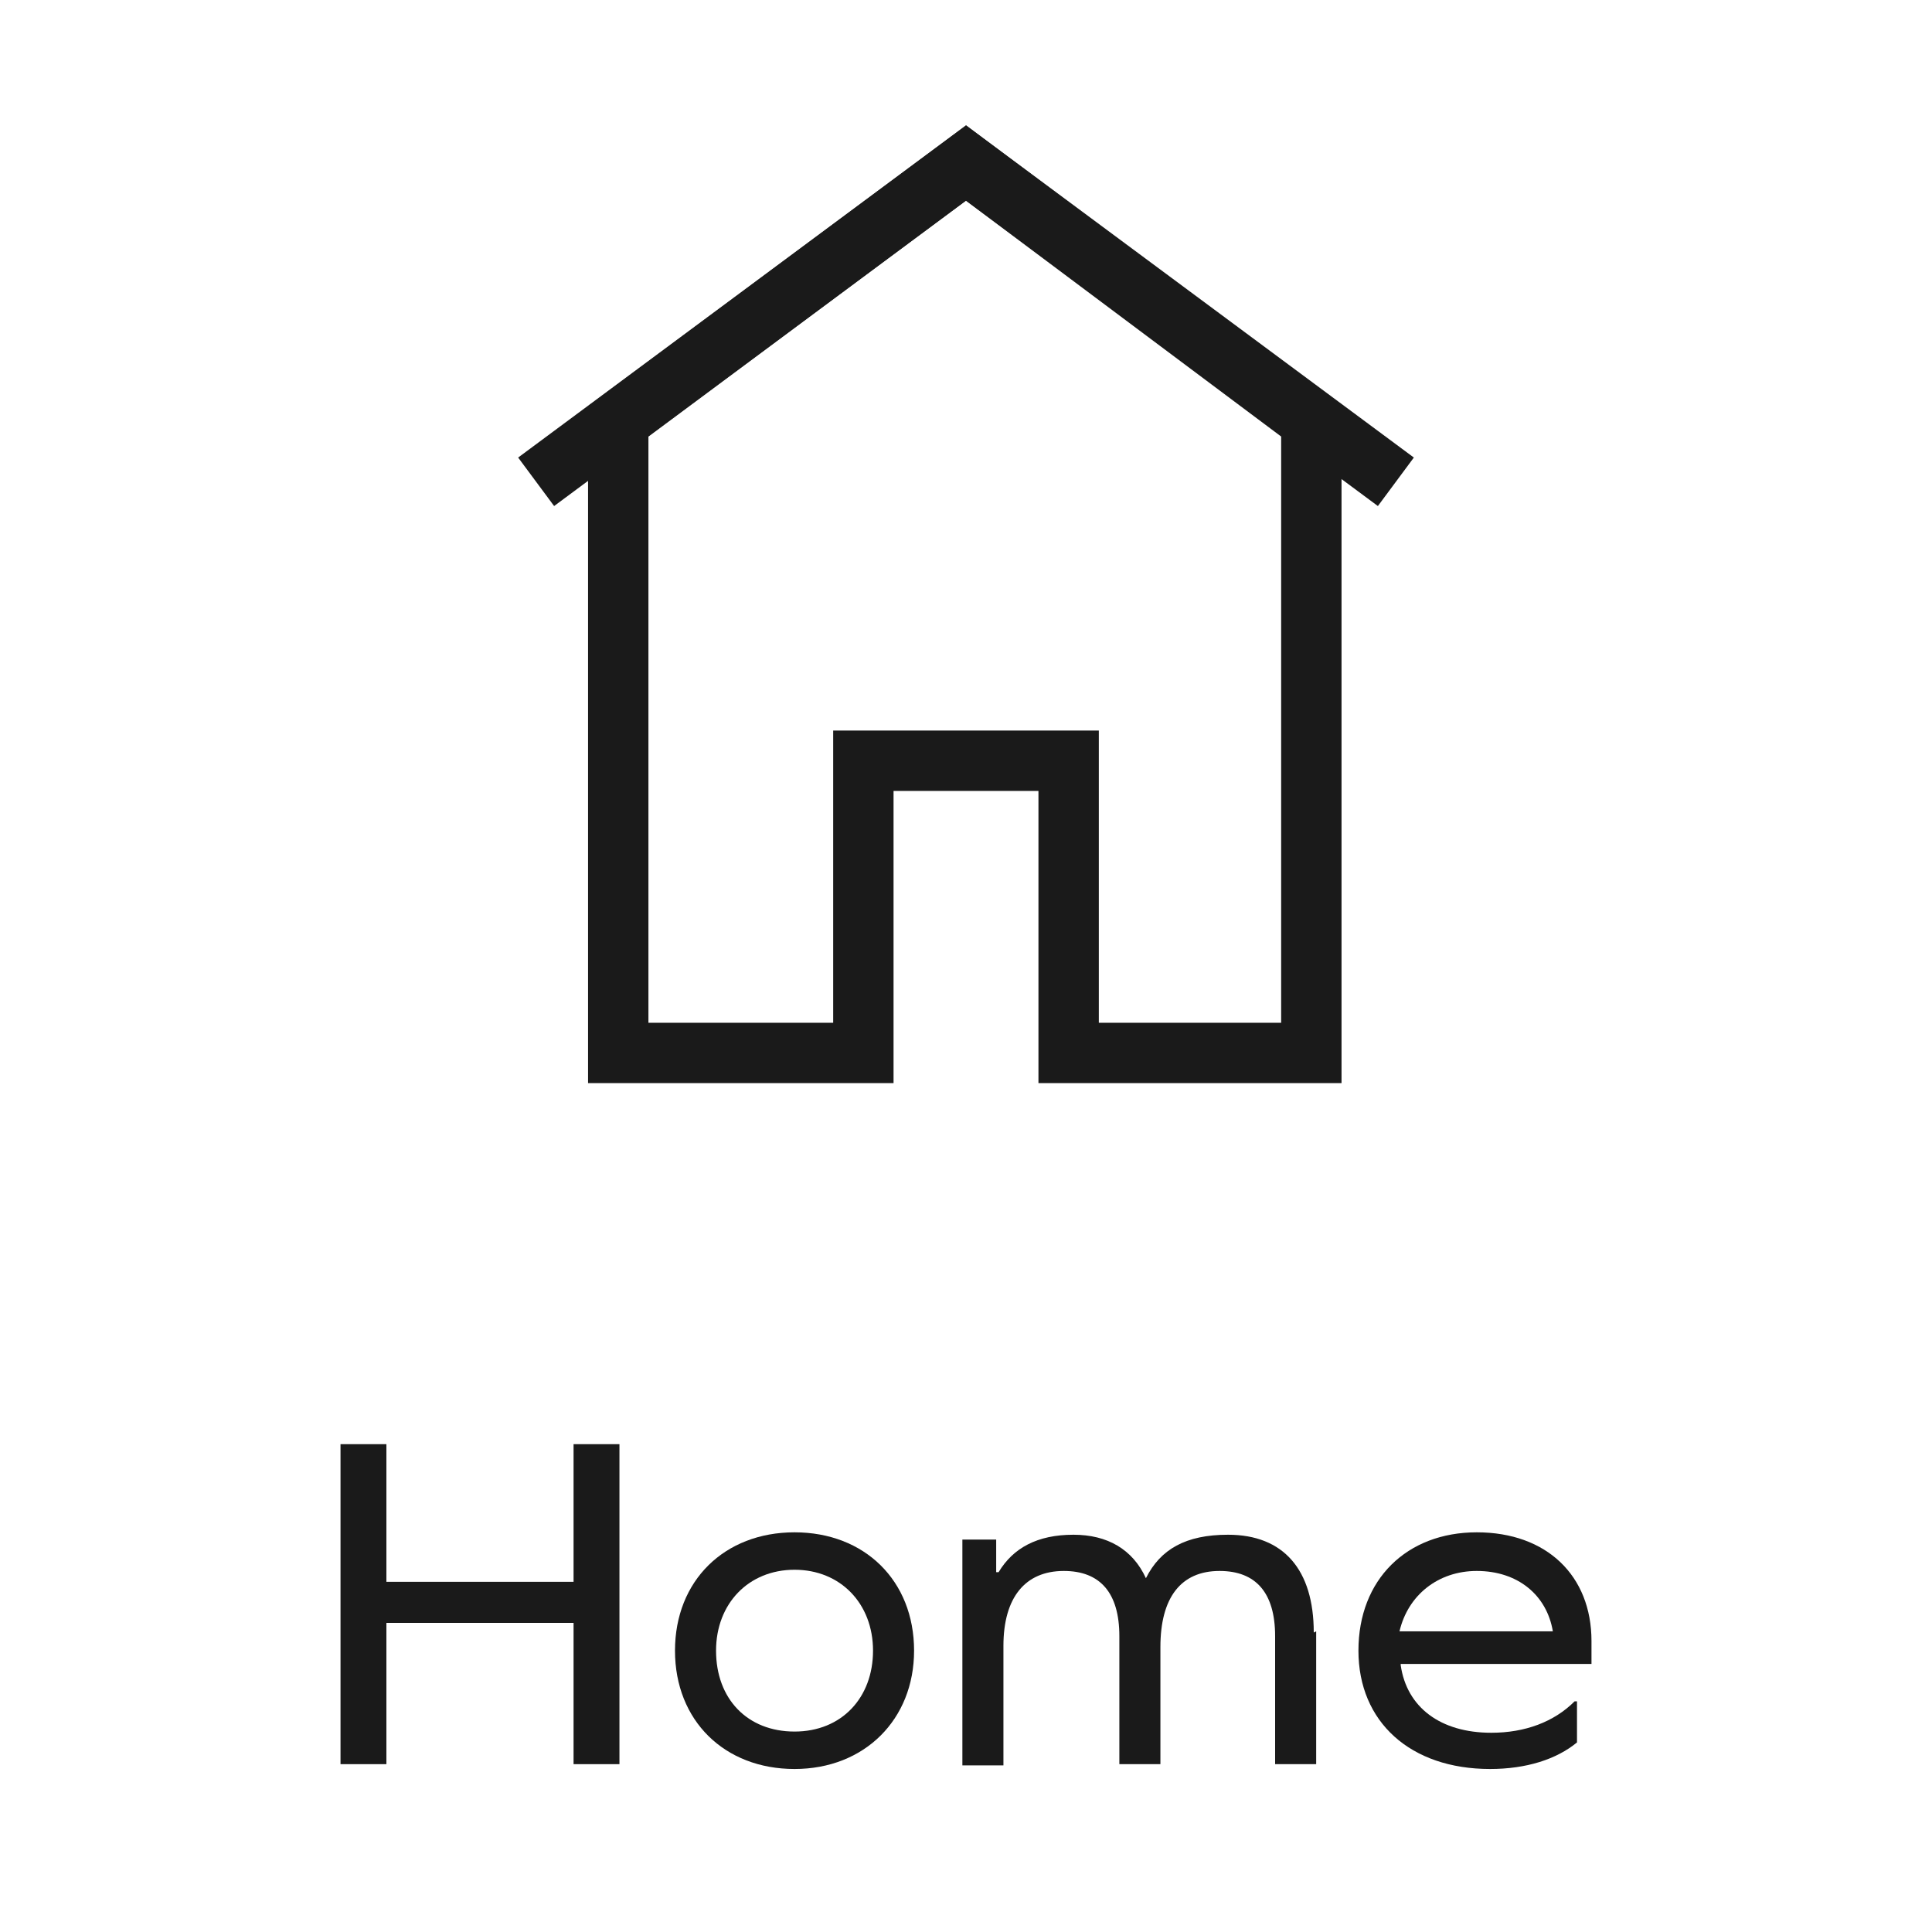
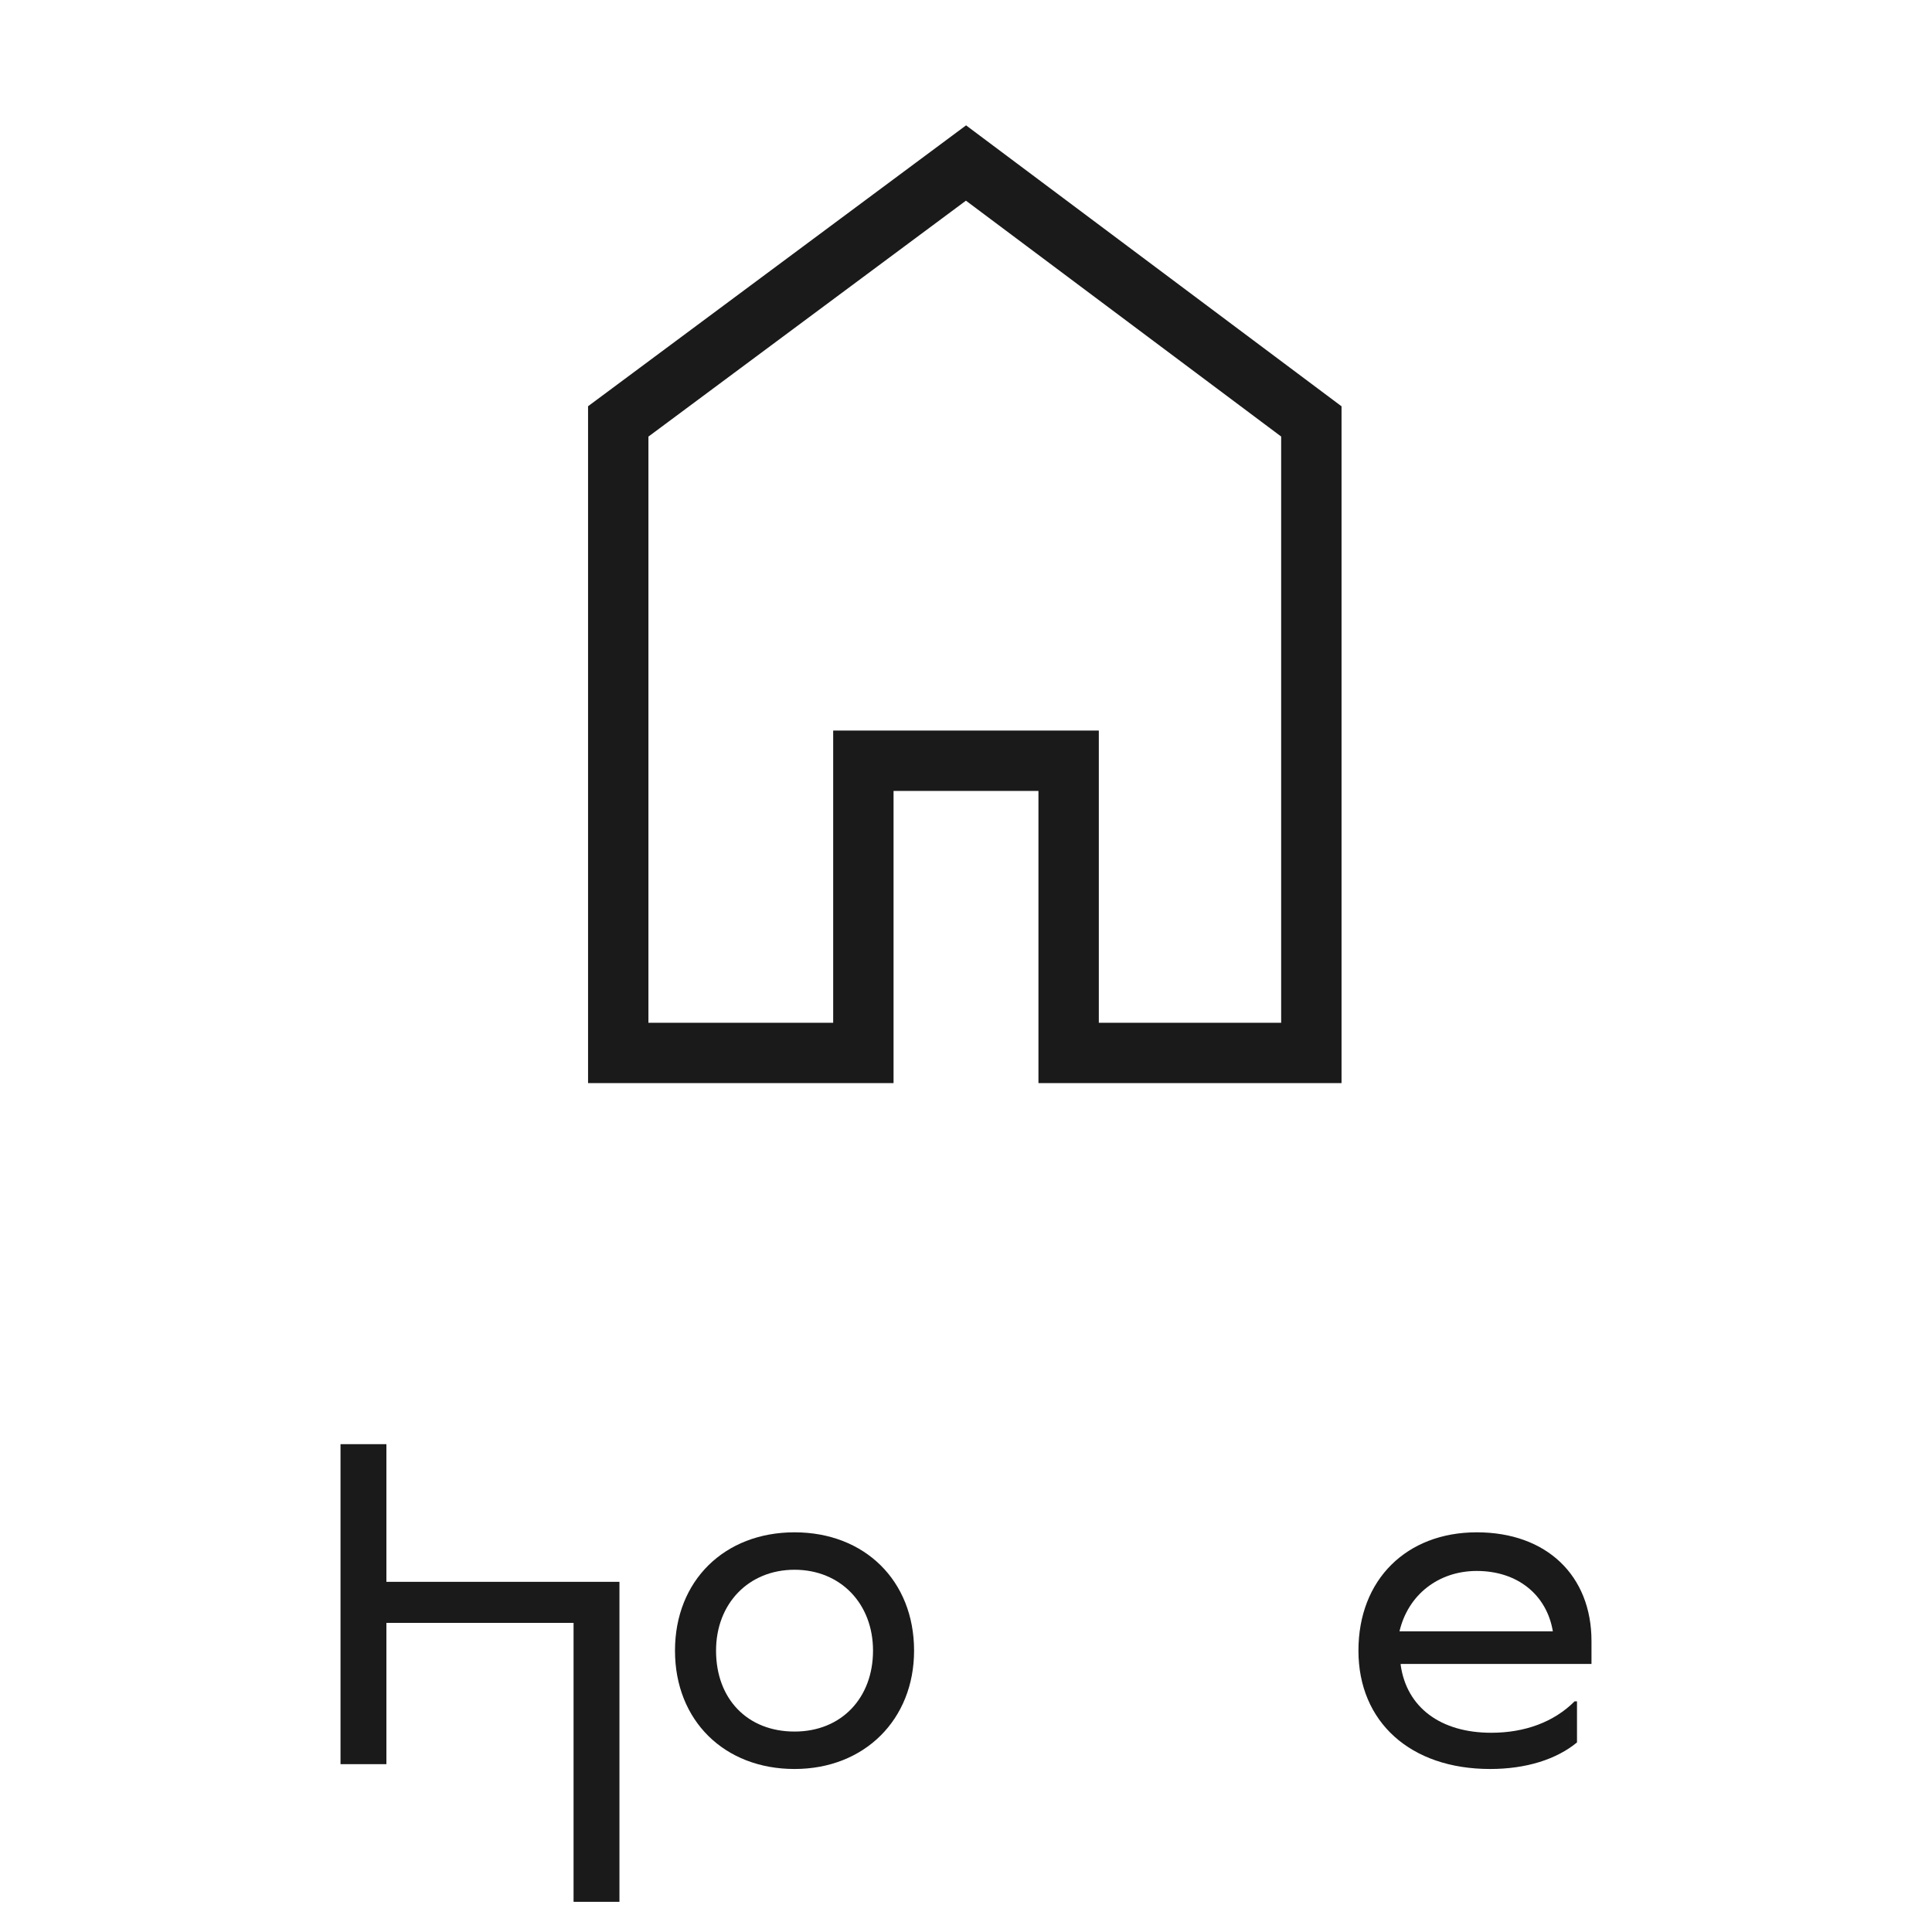
<svg xmlns="http://www.w3.org/2000/svg" id="Layer_1" data-name="Layer 1" viewBox="0 0 16 16">
  <defs>
    <style> .cls-1 { fill: none; stroke: #1a1a1a; stroke-miterlimit: 10; stroke-width: .5px; } .cls-2 { fill: #1a1a1a; } </style>
  </defs>
  <g>
    <polygon class="cls-1" points="10.86 3.49 10.86 8.72 8.85 8.72 8.85 6.3 7.15 6.3 7.15 8.72 5.12 8.72 5.12 3.49 8 1.35 10.86 3.49" />
-     <polyline class="cls-1" points="4.44 3.99 8 1.35 11.56 3.99" />
  </g>
  <g>
-     <path class="cls-2" d="M4.75,14.61v-1.17h-1.55v1.17h-.38v-2.65h.38v1.14h1.55v-1.14h.38v2.65h-.38Z" />
+     <path class="cls-2" d="M4.75,14.61v-1.17h-1.55v1.17h-.38v-2.65h.38v1.14h1.55h.38v2.65h-.38Z" />
    <path class="cls-2" d="M7.57,13.67c0,.57-.41,.98-.99,.98s-.99-.4-.99-.98,.41-.98,.99-.98,.99,.4,.99,.98Zm-1.64,0c0,.4,.26,.67,.65,.67s.65-.28,.65-.67-.27-.67-.65-.67-.65,.28-.65,.67Z" />
-     <path class="cls-2" d="M10.9,13.51v1.1h-.34v-1.06c0-.36-.16-.54-.46-.54-.32,0-.49,.22-.49,.63v.97h-.34v-1.06c0-.36-.16-.54-.46-.54-.32,0-.5,.22-.5,.62v.99h-.34v-1.87h.28v.27h.02c.12-.2,.32-.31,.62-.31,.28,0,.49,.12,.6,.36h0c.12-.24,.33-.36,.68-.36,.46,0,.71,.29,.71,.81Z" />
    <path class="cls-2" d="M11.6,13.79c.05,.35,.33,.56,.75,.56,.28,0,.52-.09,.69-.26h.02v.34c-.17,.14-.42,.22-.72,.22-.66,0-1.09-.39-1.09-.98s.4-.98,.98-.98,.95,.36,.95,.9v.19h-1.58Zm0-.28h1.26c-.05-.3-.29-.5-.63-.5-.32,0-.57,.2-.64,.5Z" />
  </g>
</svg>